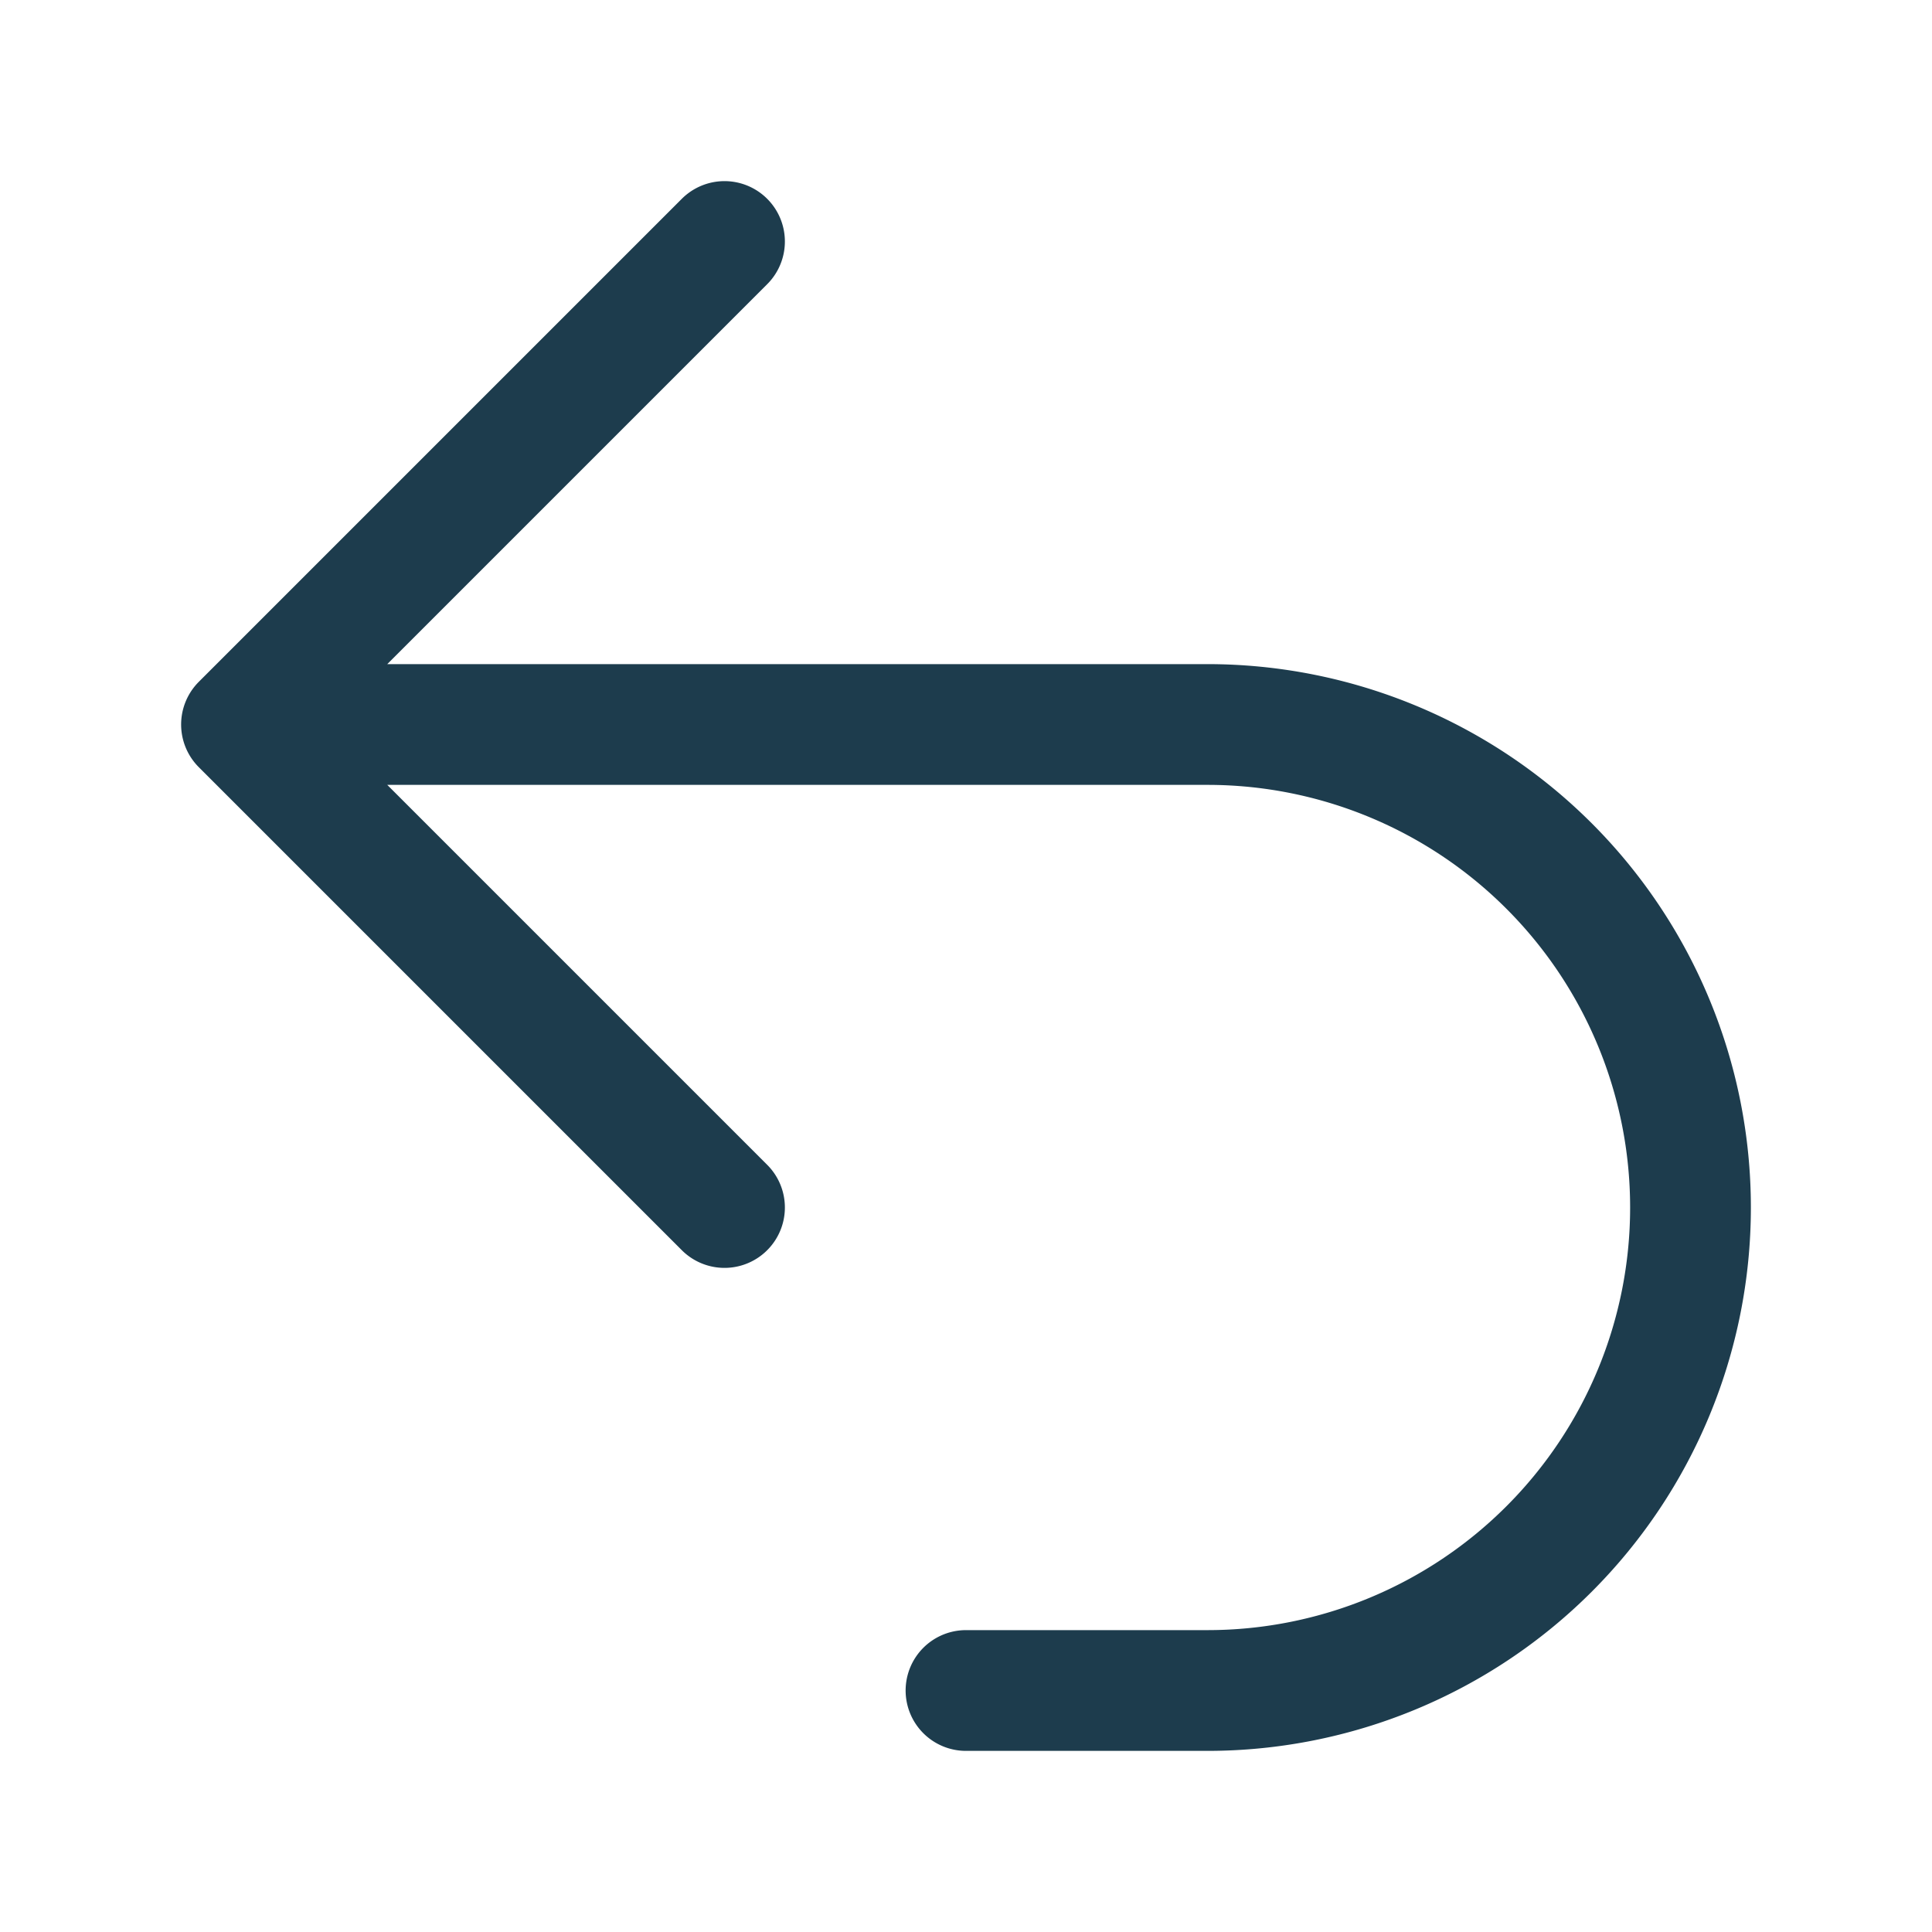
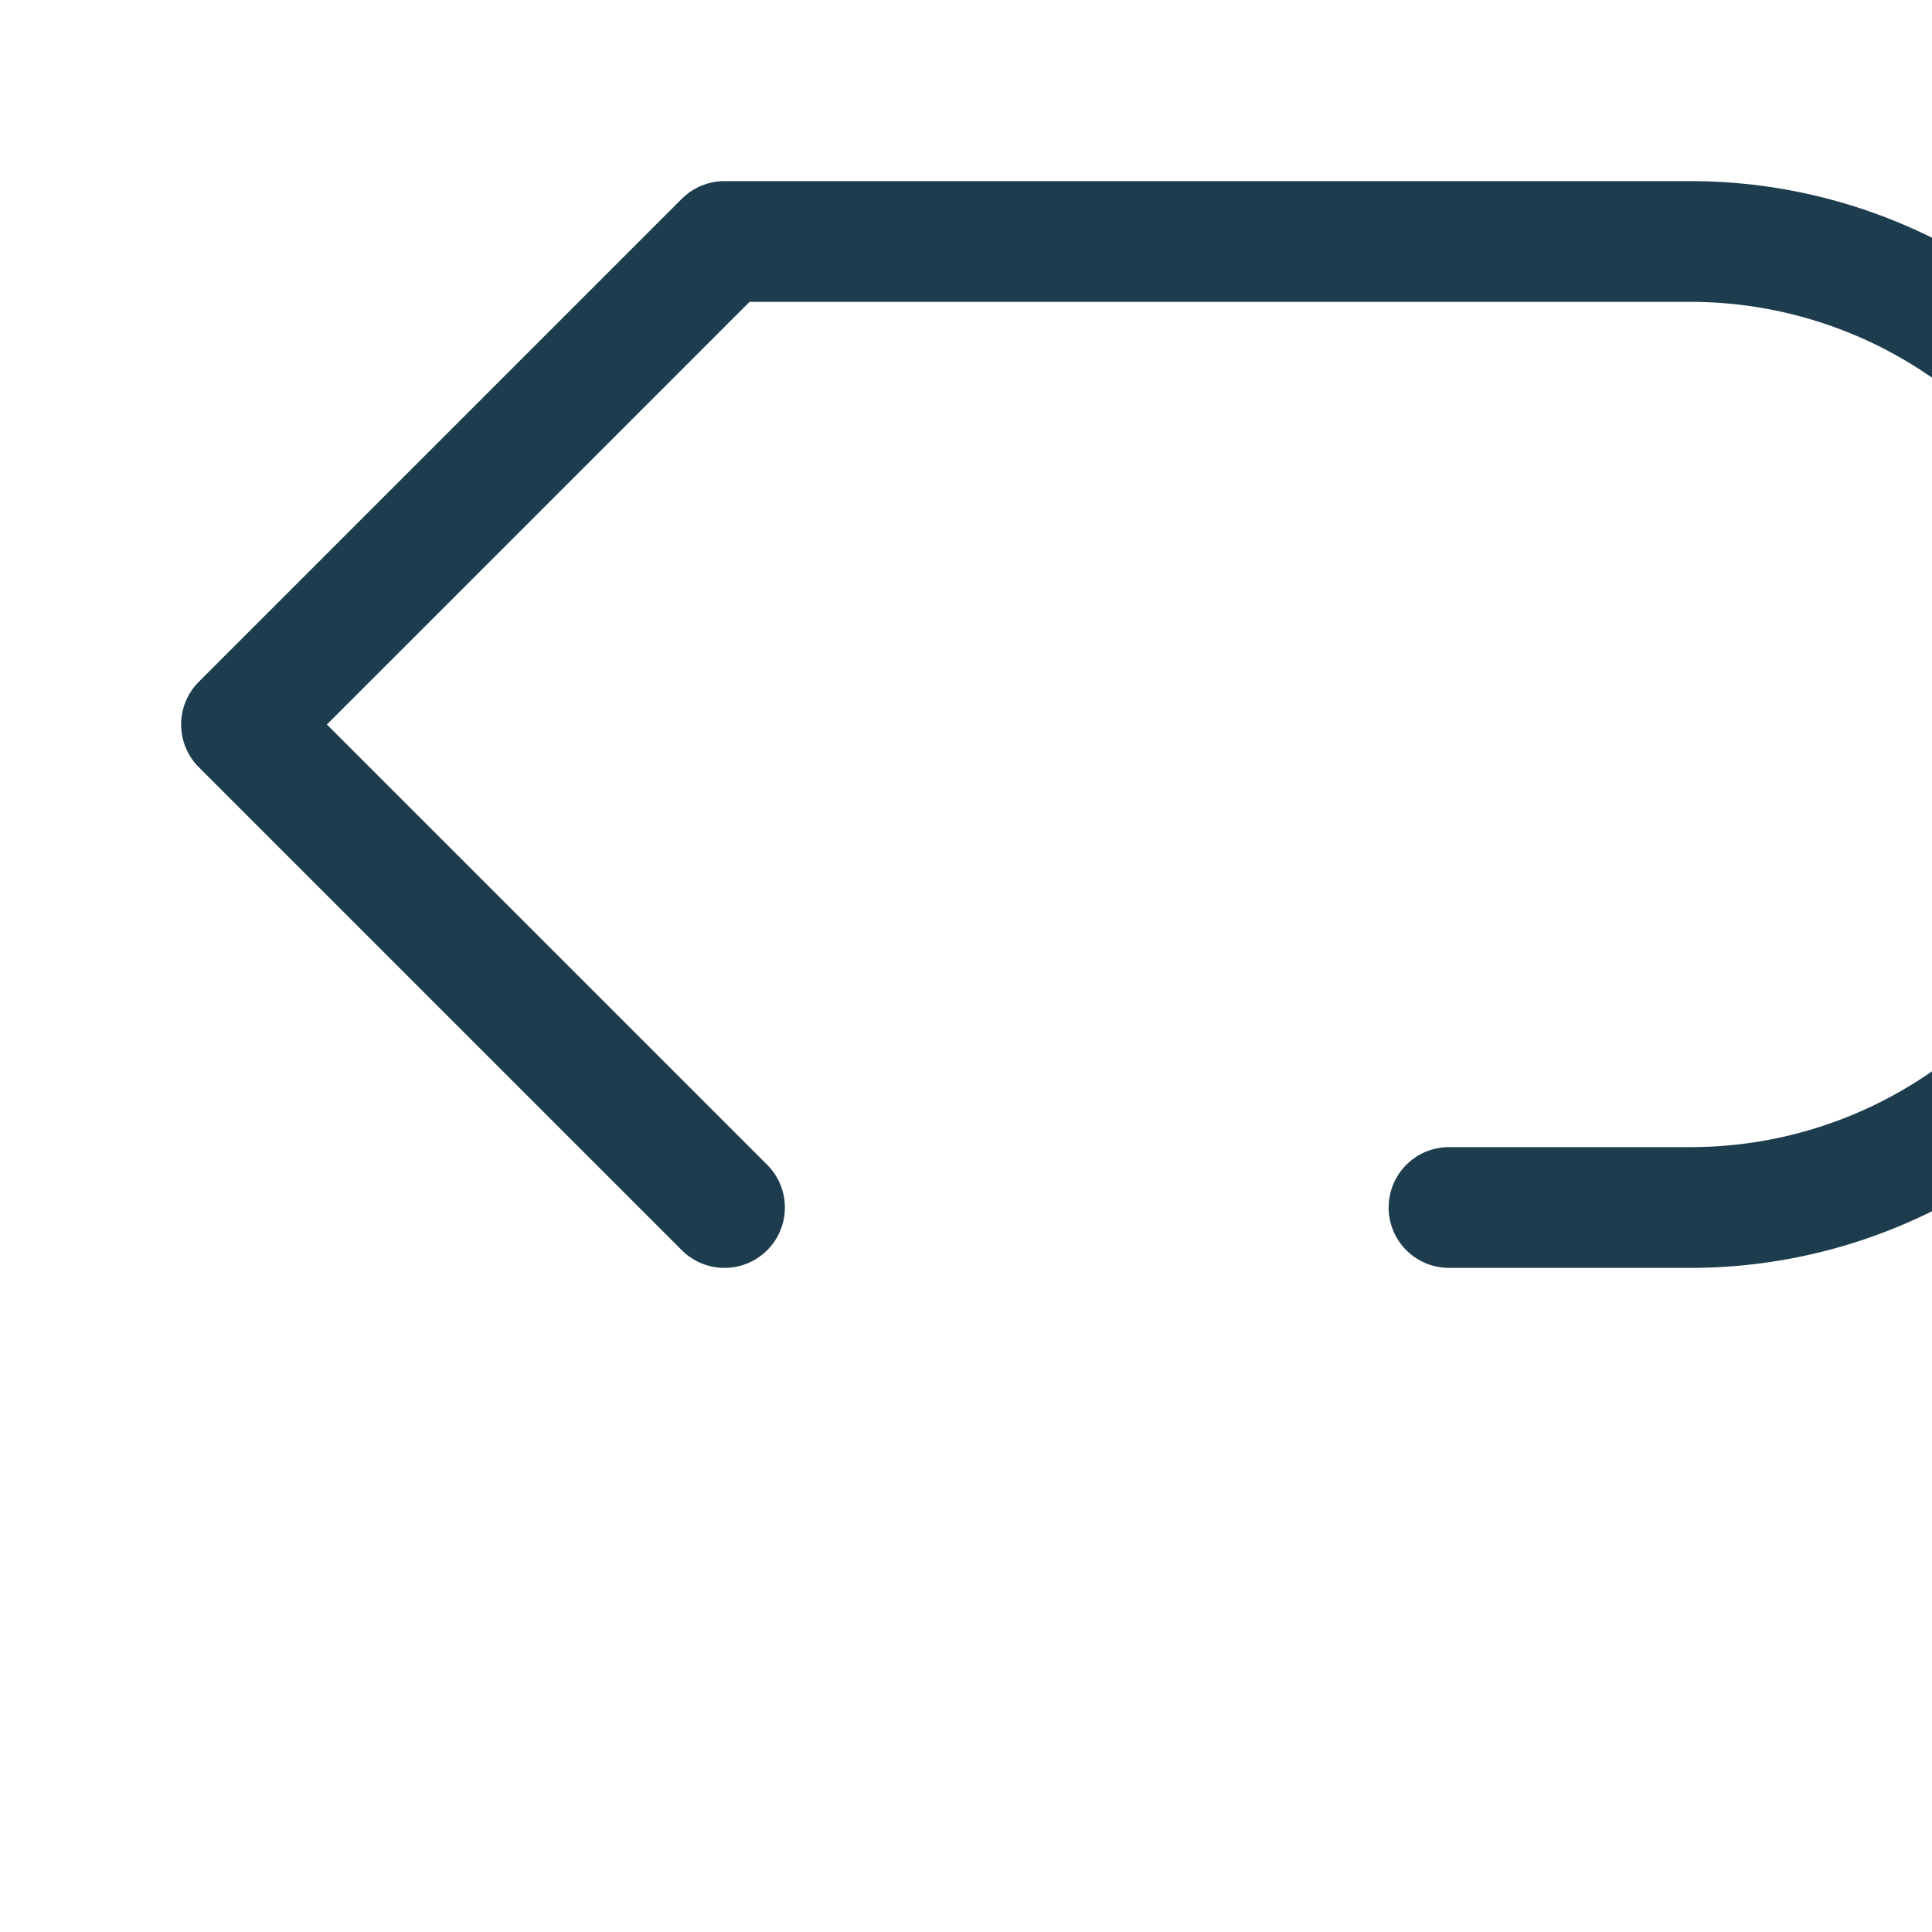
<svg xmlns="http://www.w3.org/2000/svg" fill="none" viewBox="0 0 24 24" stroke-width="1.5" stroke="#1D3C4D" class="size-6">
-   <path stroke-linecap="round" stroke-linejoin="round" d="M9 15 3 9m0 0 6-6M3 9h12a6 6 0 0 1 0 12h-3" />
+   <path stroke-linecap="round" stroke-linejoin="round" d="M9 15 3 9m0 0 6-6h12a6 6 0 0 1 0 12h-3" />
</svg>